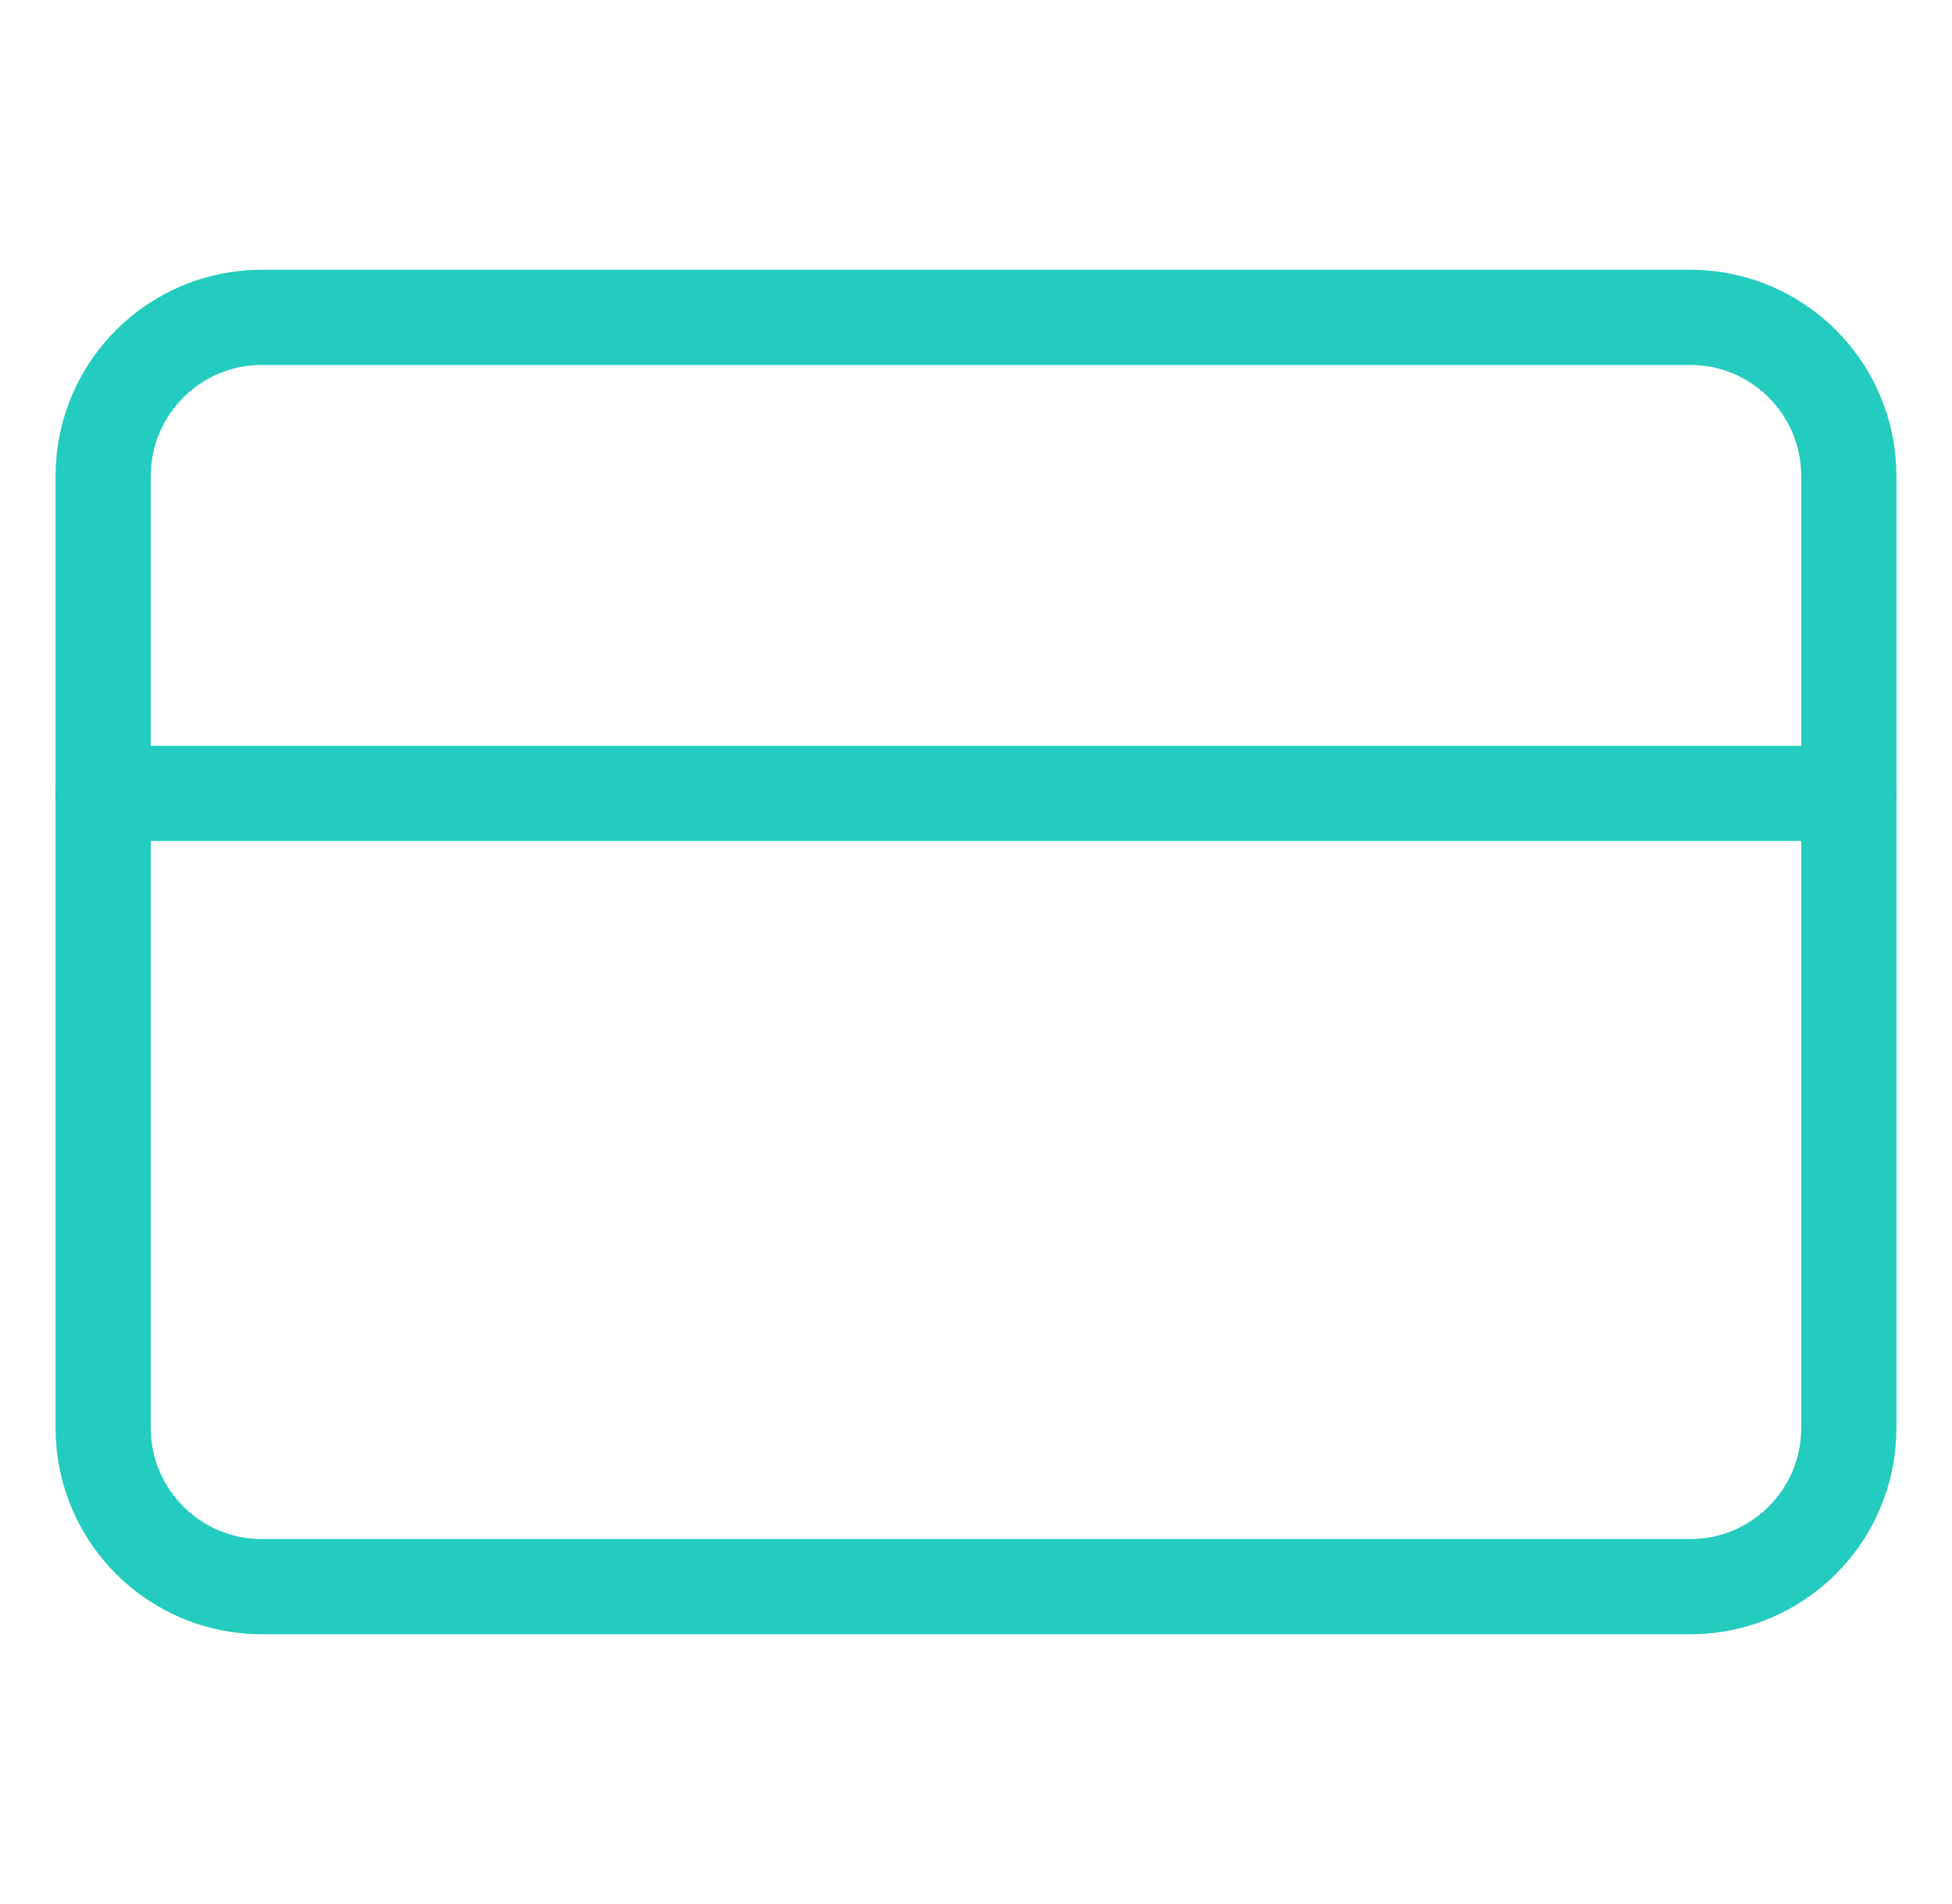
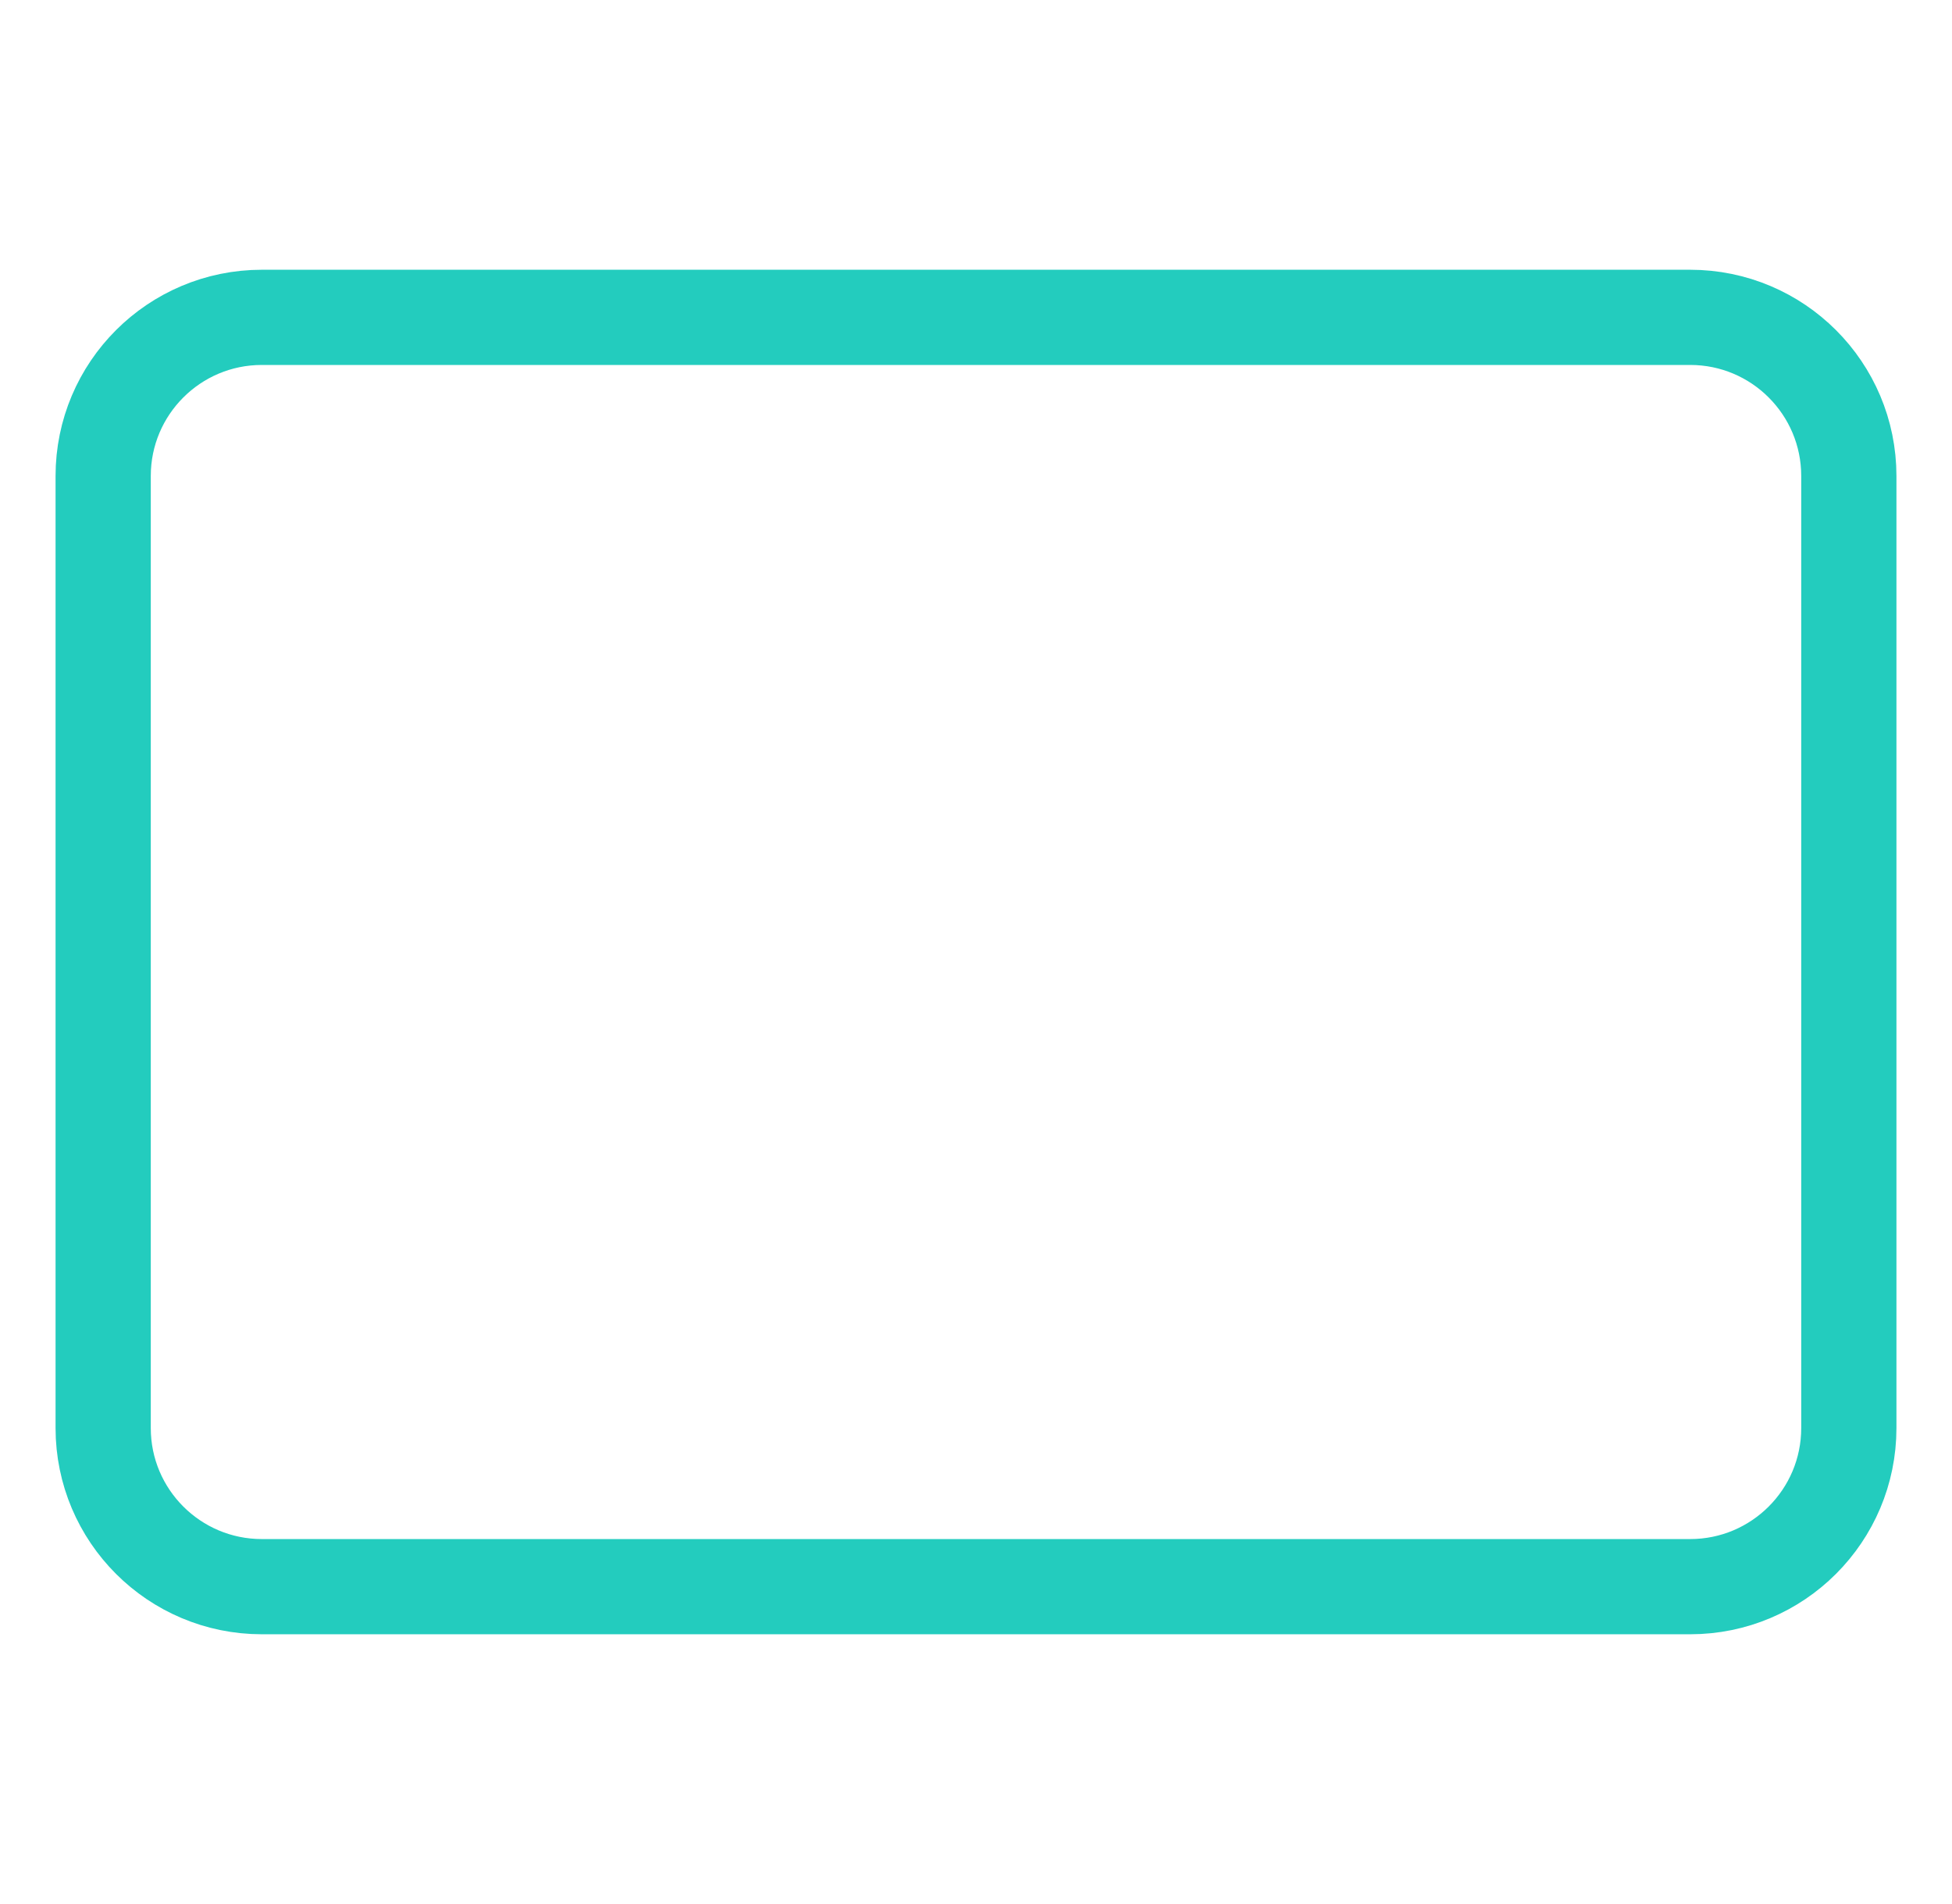
<svg xmlns="http://www.w3.org/2000/svg" width="41" height="40" viewBox="0 0 41 40" fill="none">
  <path d="M35.5 6.667H5.5C3.659 6.667 2.167 8.159 2.167 10V30C2.167 31.841 3.659 33.333 5.5 33.333H35.5C37.341 33.333 38.833 31.841 38.833 30V10C38.833 8.159 37.341 6.667 35.5 6.667Z" stroke="#23CCBE" stroke-width="2" stroke-linecap="round" stroke-linejoin="round" />
-   <path d="M2.167 16.667H38.833" stroke="#23CCBE" stroke-width="2" stroke-linecap="round" stroke-linejoin="round" />
</svg>